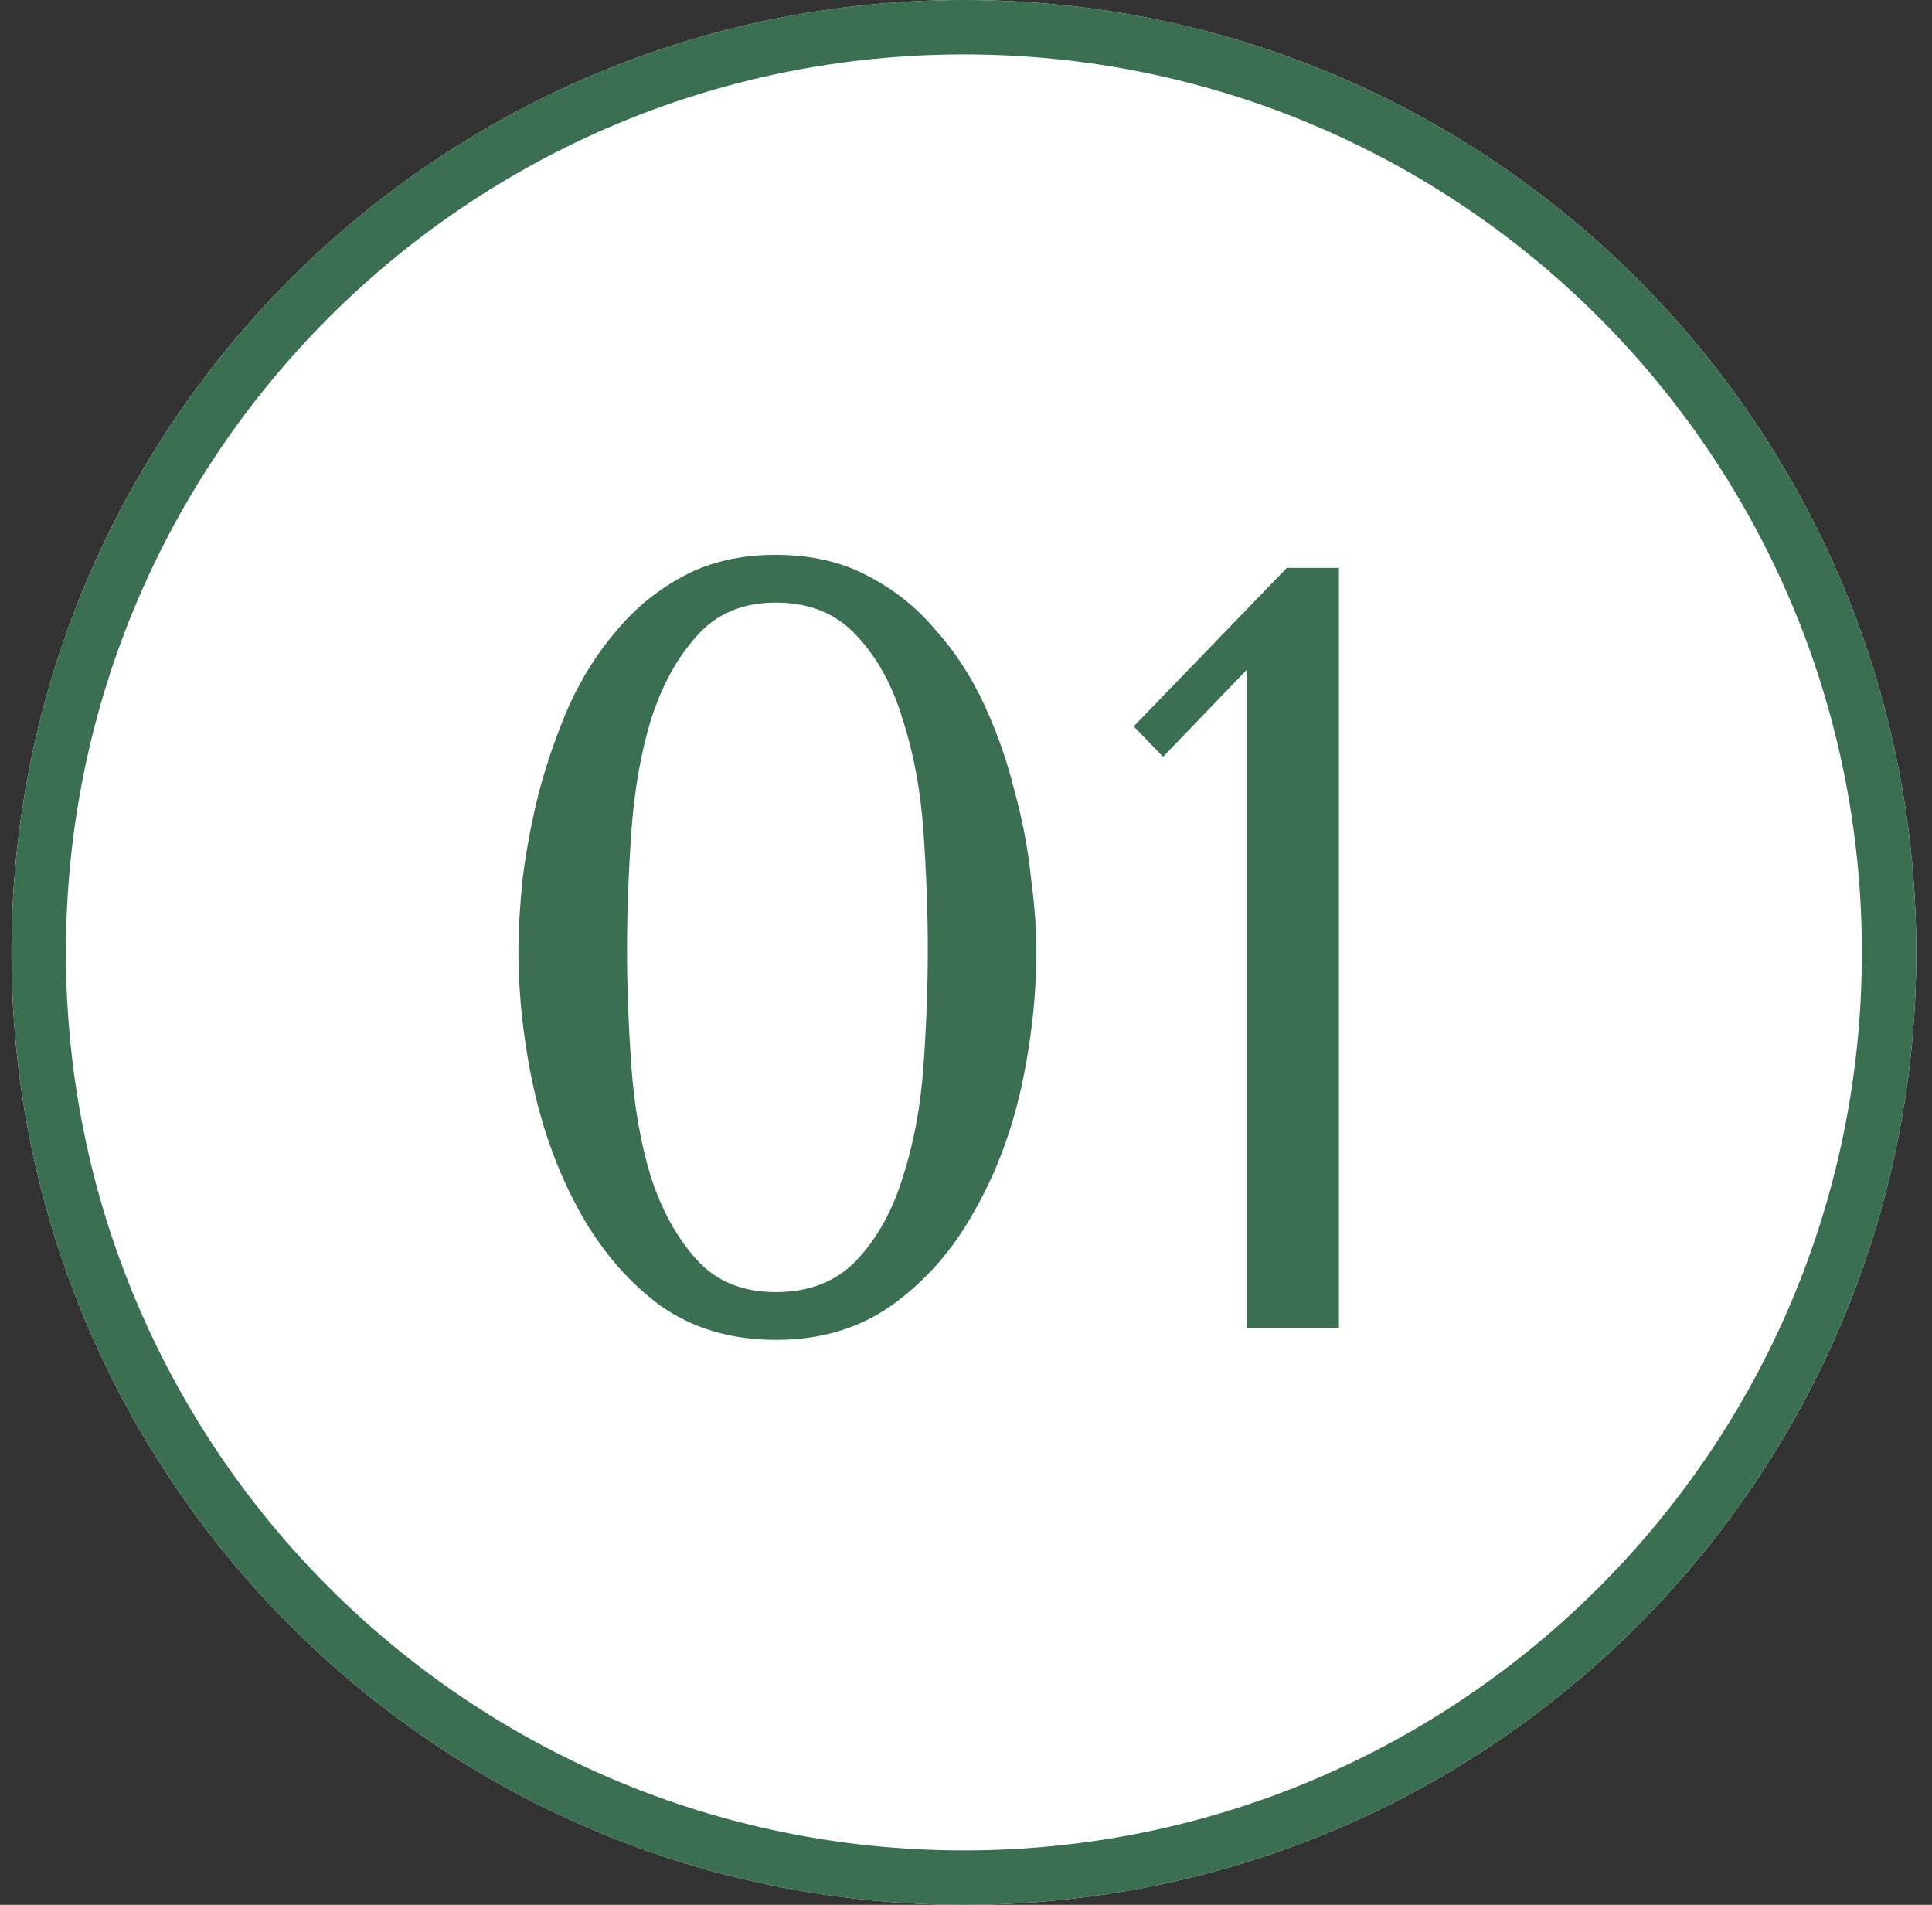
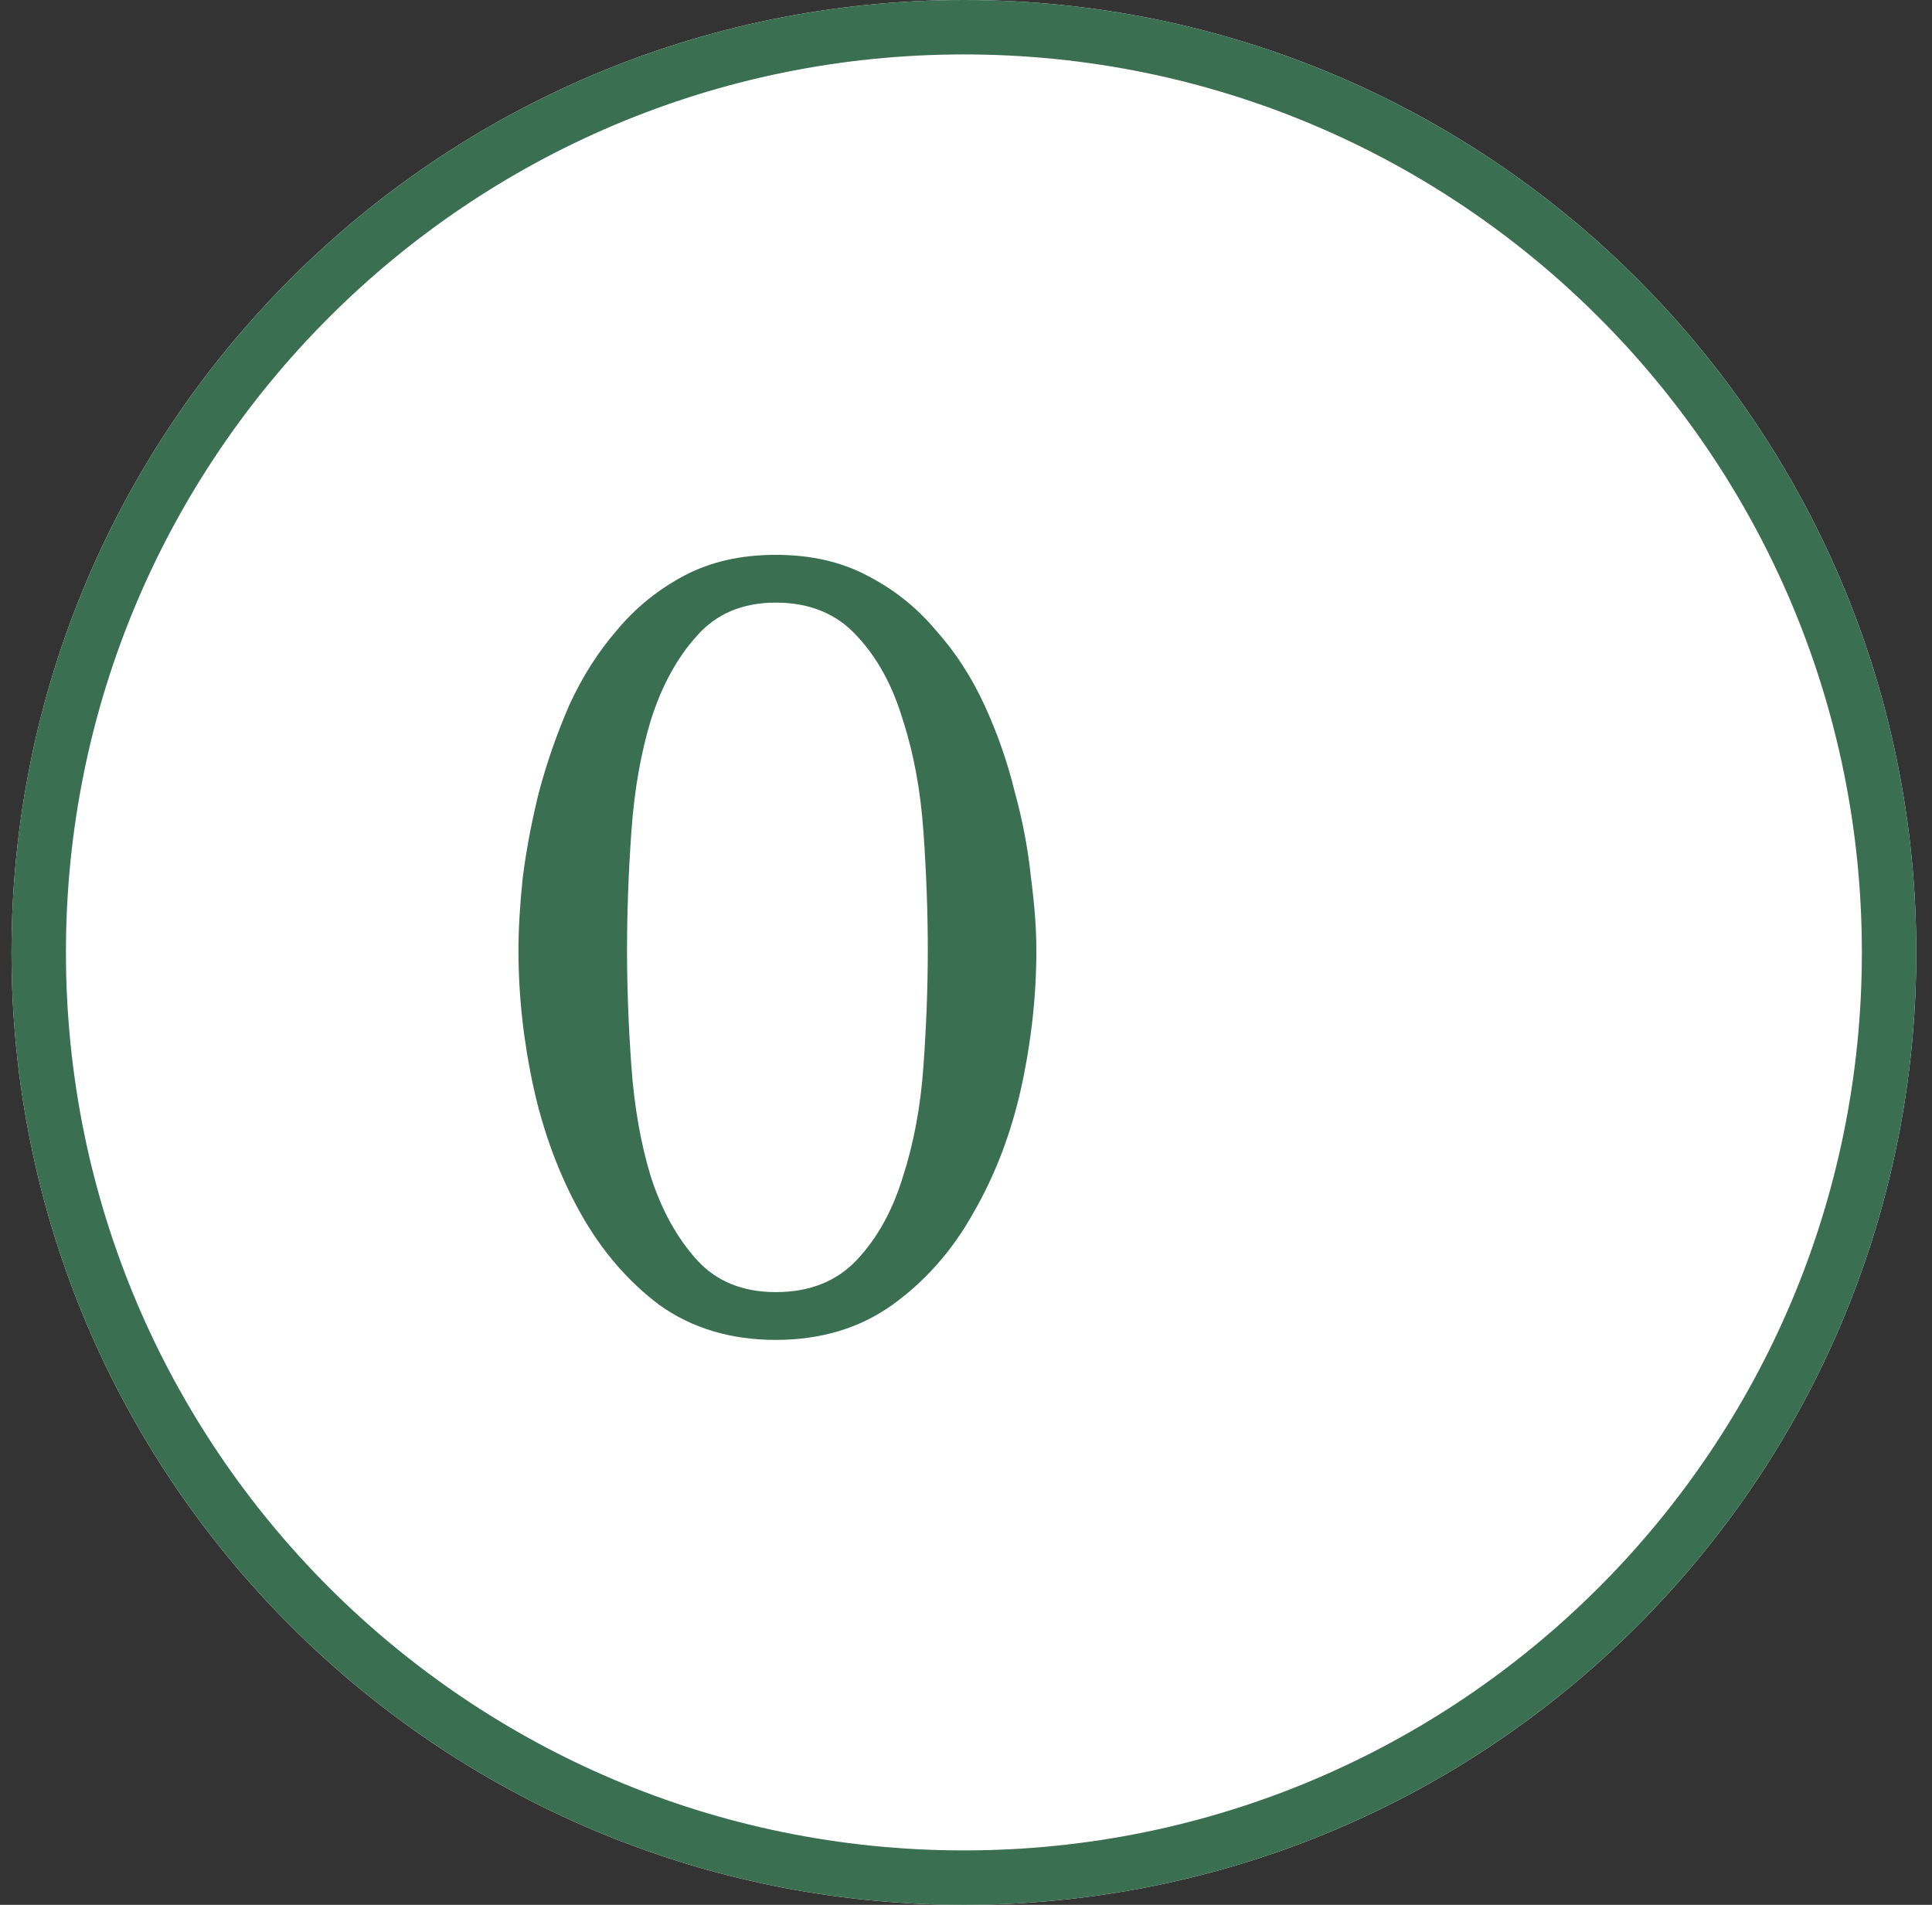
<svg xmlns="http://www.w3.org/2000/svg" width="71" height="70" viewBox="0 0 71 70" fill="none">
  <rect x="0" y="0" width="71" height="70" fill="#333333" stroke="none" />
  <path d="M70.423 35C70.423 54.33 54.753 70 35.423 70C16.093 70 0.423 54.33 0.423 35C0.423 15.67 16.093 0 35.423 0C54.753 0 70.423 15.67 70.423 35Z" fill="white" />
  <path fill-rule="evenodd" clip-rule="evenodd" d="M35.423 68C53.648 68 68.423 53.225 68.423 35C68.423 16.775 53.648 2 35.423 2C17.198 2 2.423 16.775 2.423 35C2.423 53.225 17.198 68 35.423 68ZM35.423 70C54.753 70 70.423 54.33 70.423 35C70.423 15.67 54.753 0 35.423 0C16.093 0 0.423 15.67 0.423 35C0.423 54.33 16.093 70 35.423 70Z" fill="#3B6F51" />
-   <path d="M49.206 48.8H45.814V24.619L42.742 27.811L41.664 26.694L47.291 20.868H49.206V48.8Z" fill="#3B6F51" />
  <path d="M19.053 34.914C19.053 34.142 19.106 33.251 19.212 32.24C19.345 31.203 19.545 30.152 19.811 29.088C20.104 27.997 20.476 26.933 20.928 25.896C21.407 24.858 21.992 23.941 22.684 23.143C23.375 22.318 24.2 21.653 25.158 21.148C26.115 20.642 27.233 20.39 28.509 20.39C29.786 20.39 30.904 20.642 31.861 21.148C32.846 21.653 33.683 22.318 34.375 23.143C35.093 23.941 35.692 24.858 36.171 25.896C36.65 26.933 37.022 27.997 37.288 29.088C37.581 30.152 37.78 31.203 37.886 32.24C38.02 33.251 38.086 34.142 38.086 34.914C38.086 36.59 37.9 38.279 37.527 39.981C37.155 41.657 36.57 43.187 35.772 44.57C35 45.953 34.003 47.084 32.779 47.962C31.582 48.813 30.159 49.239 28.509 49.239C26.86 49.239 25.437 48.813 24.24 47.962C23.07 47.084 22.099 45.953 21.327 44.57C20.556 43.187 19.984 41.657 19.611 39.981C19.239 38.279 19.053 36.59 19.053 34.914ZM23.043 34.914C23.043 36.27 23.096 37.694 23.203 39.183C23.309 40.673 23.548 42.03 23.921 43.253C24.32 44.477 24.878 45.488 25.597 46.286C26.315 47.084 27.286 47.483 28.509 47.483C29.76 47.483 30.757 47.084 31.502 46.286C32.247 45.488 32.806 44.477 33.178 43.253C33.577 42.03 33.83 40.673 33.936 39.183C34.043 37.694 34.096 36.27 34.096 34.914C34.096 33.531 34.043 32.081 33.936 30.564C33.83 29.048 33.577 27.678 33.178 26.455C32.806 25.204 32.247 24.18 31.502 23.382C30.757 22.558 29.76 22.145 28.509 22.145C27.286 22.145 26.315 22.558 25.597 23.382C24.878 24.18 24.32 25.204 23.921 26.455C23.548 27.678 23.309 29.048 23.203 30.564C23.096 32.081 23.043 33.531 23.043 34.914Z" fill="#3B6F51" />
</svg>